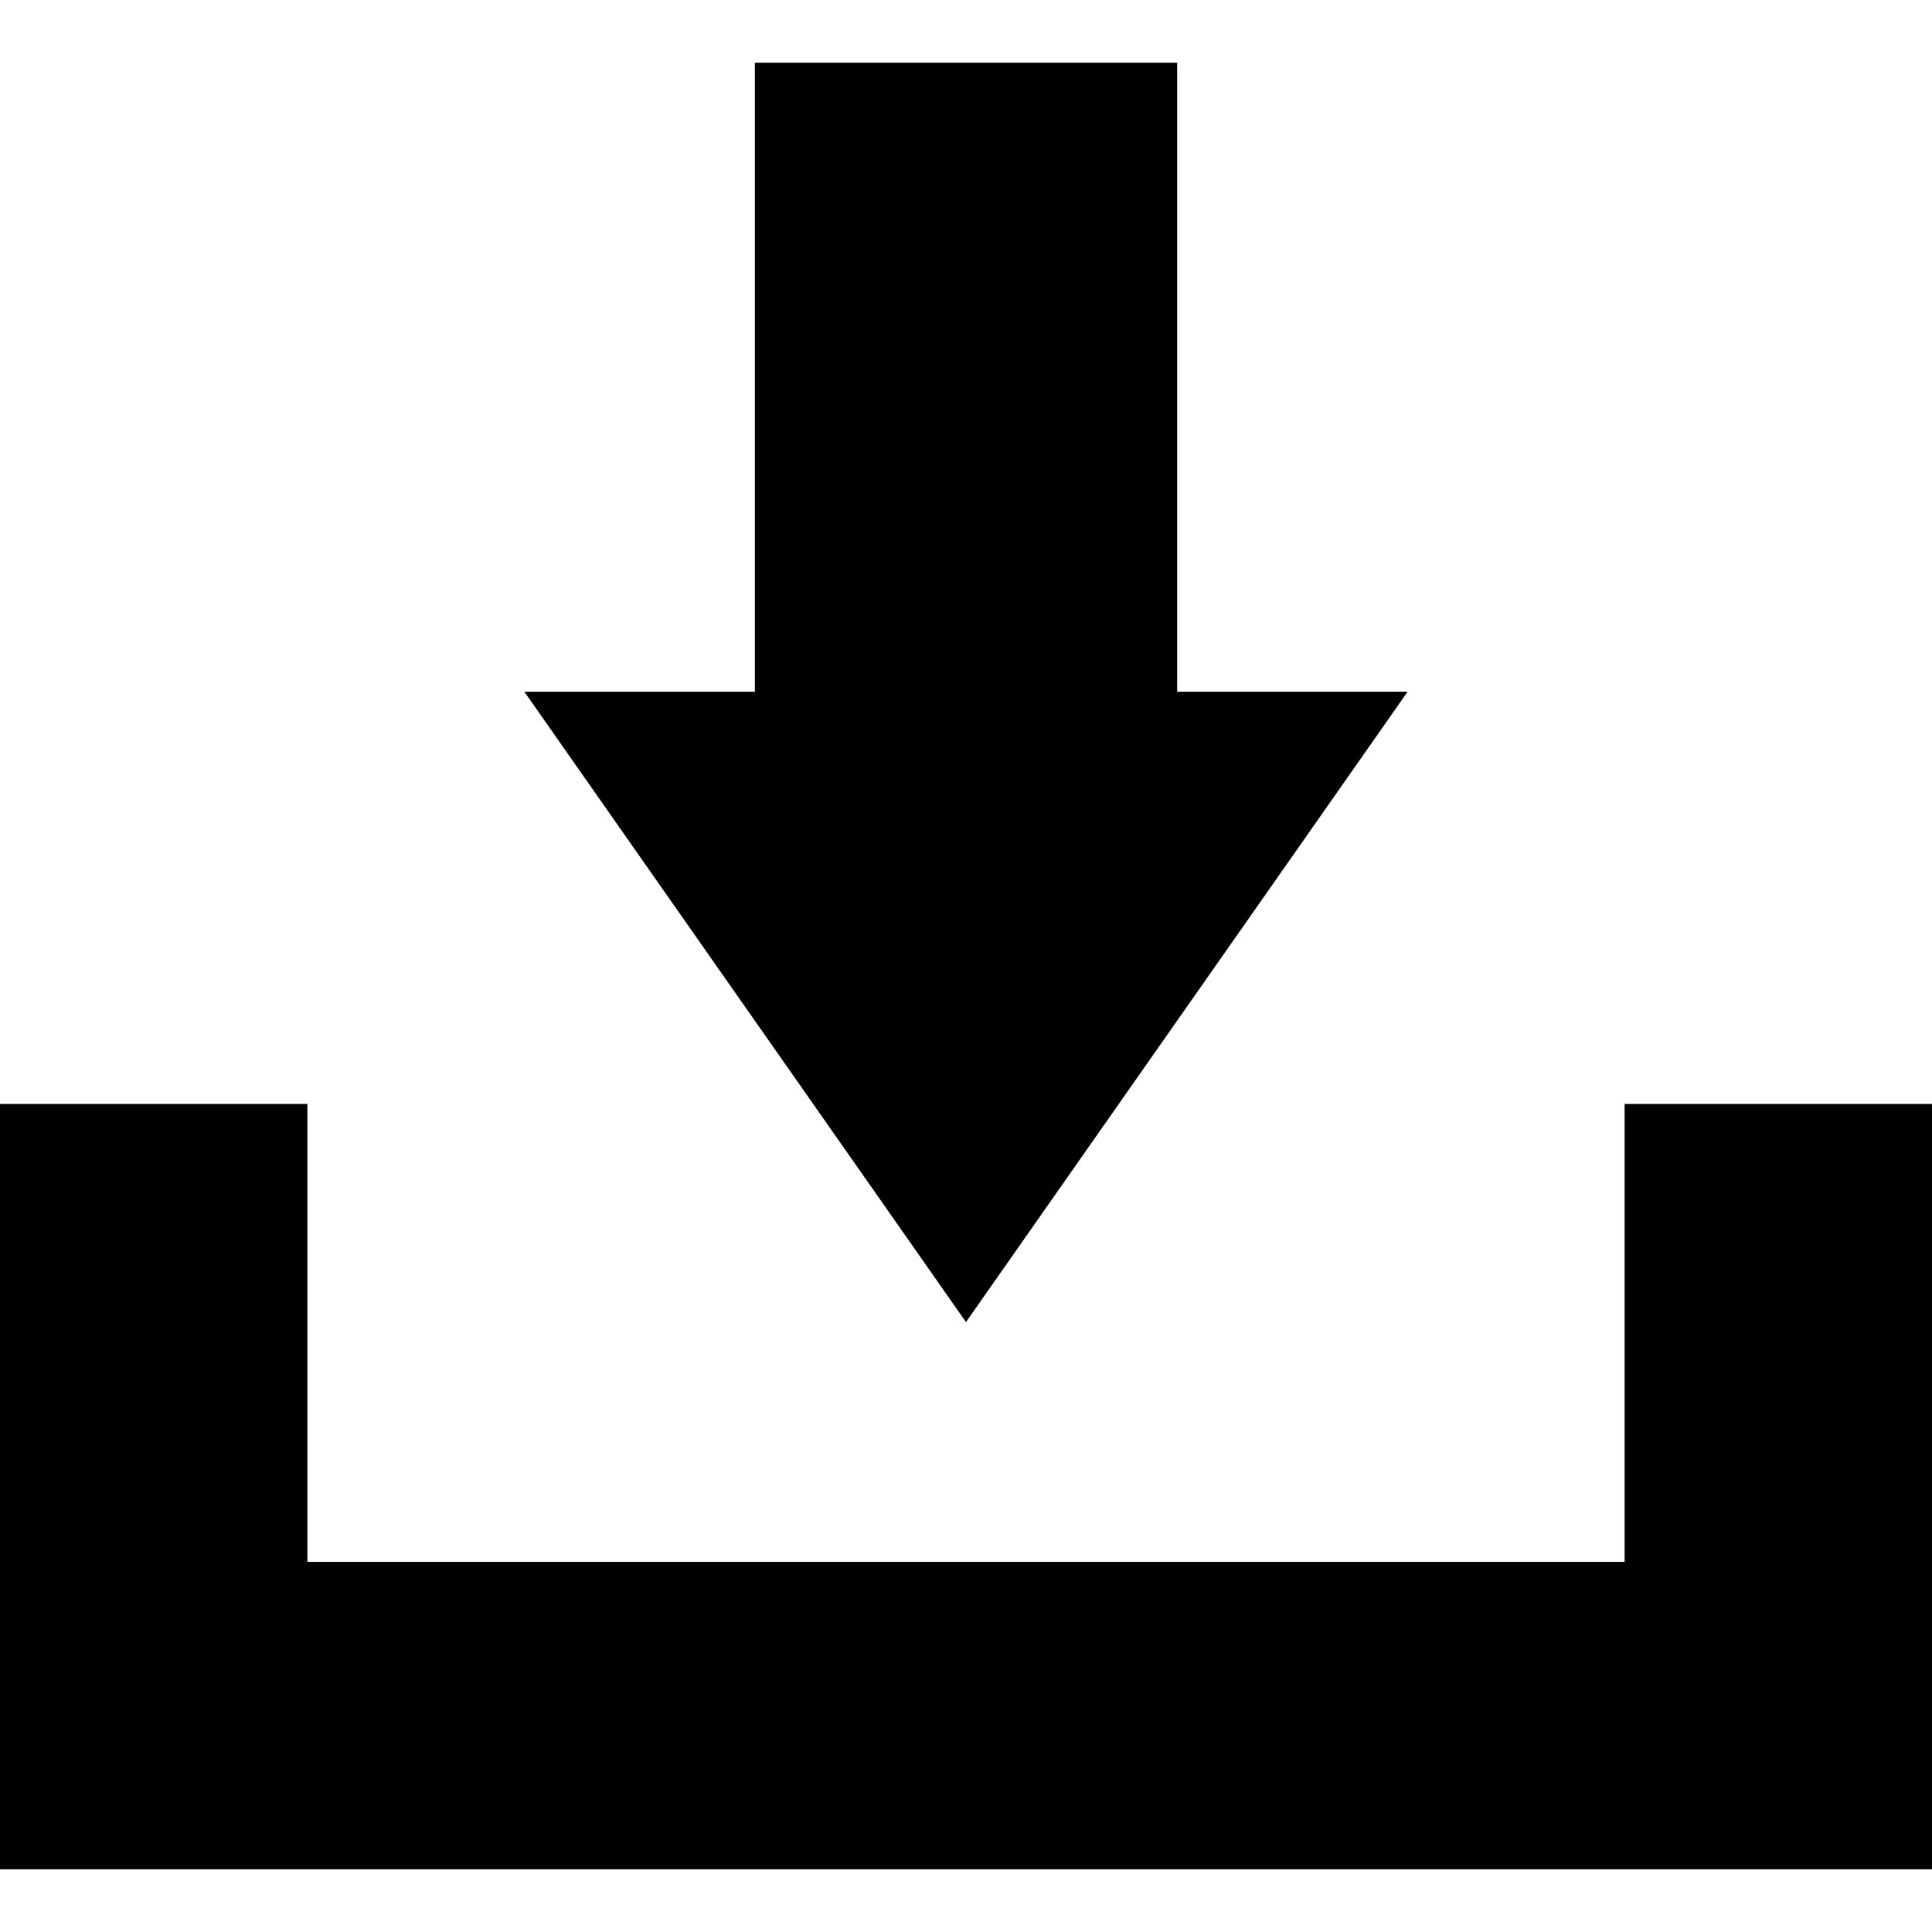
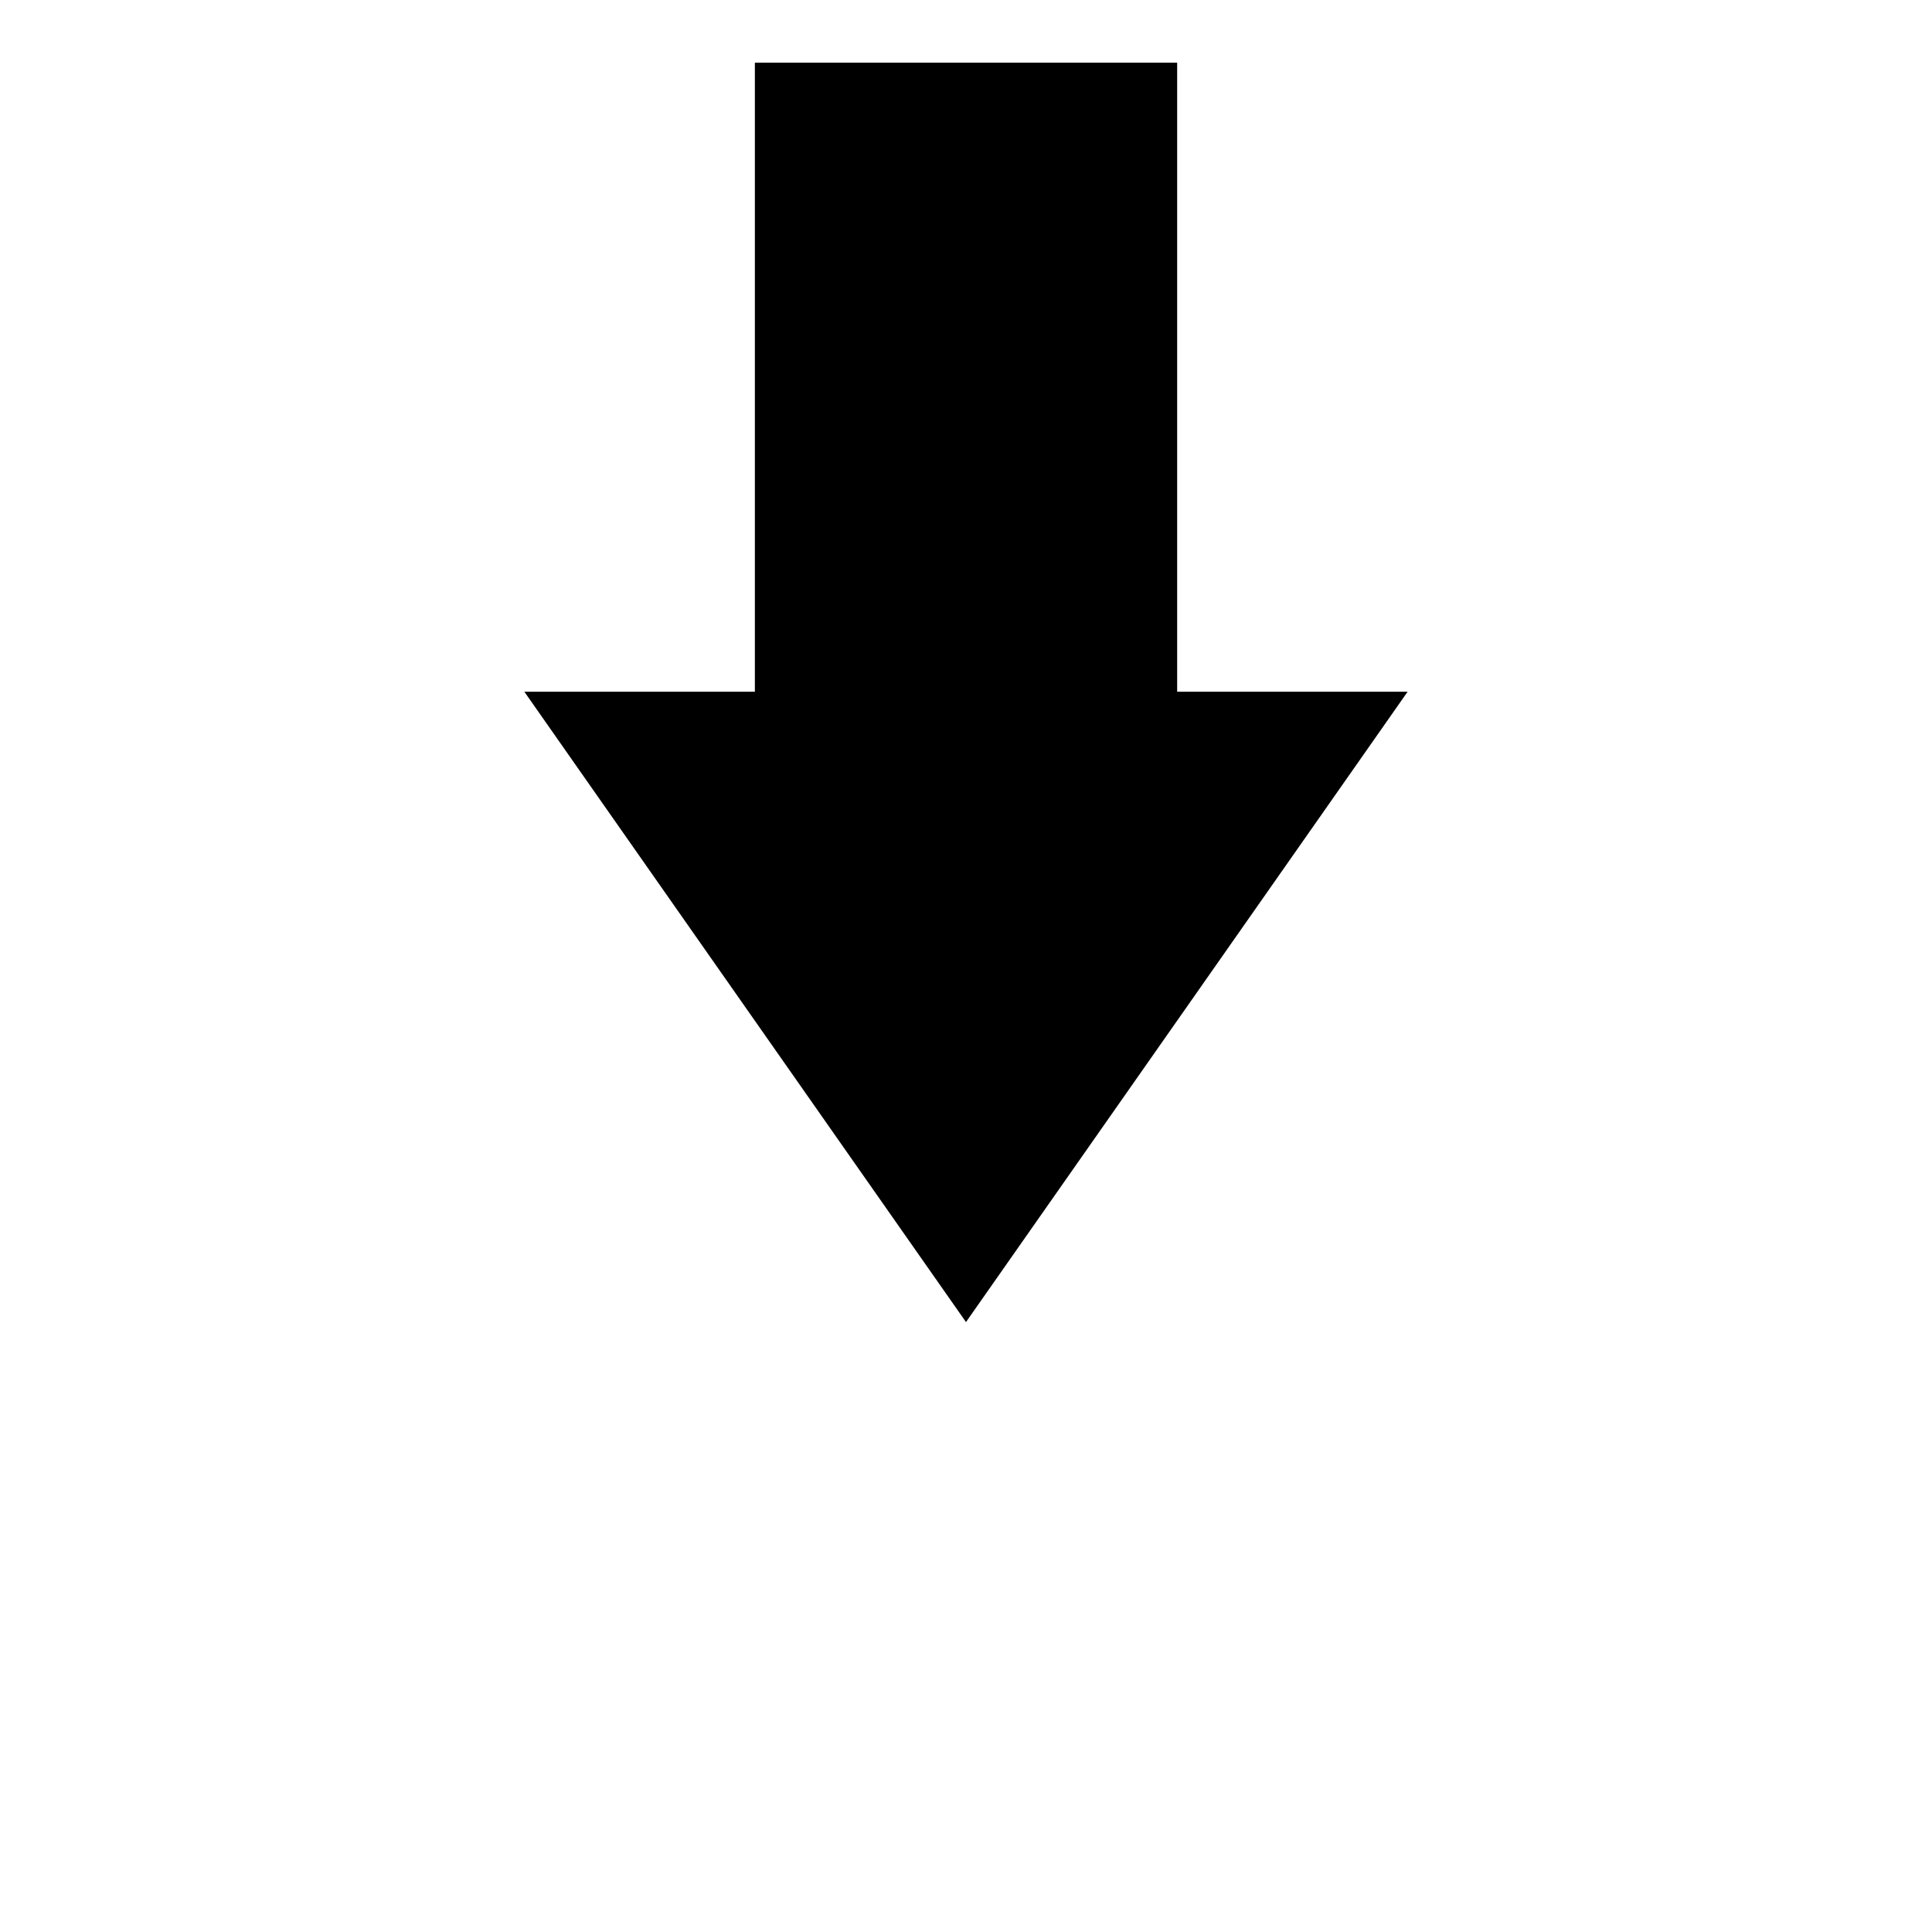
<svg xmlns="http://www.w3.org/2000/svg" fill="#000000" height="800px" width="800px" version="1.1" id="Capa_1" viewBox="0 0 309.197 309.197" xml:space="preserve">
  <g>
    <polygon points="225.276,110.7 188.393,110.7 188.393,10.034 120.809,10.034 120.809,110.702 83.915,110.702 154.596,211.585  " />
-     <polygon points="260.002,176.673 260.002,249.962 49.196,249.962 49.196,176.673 0,176.673 0,299.163 309.197,299.163    309.197,176.673  " />
  </g>
</svg>